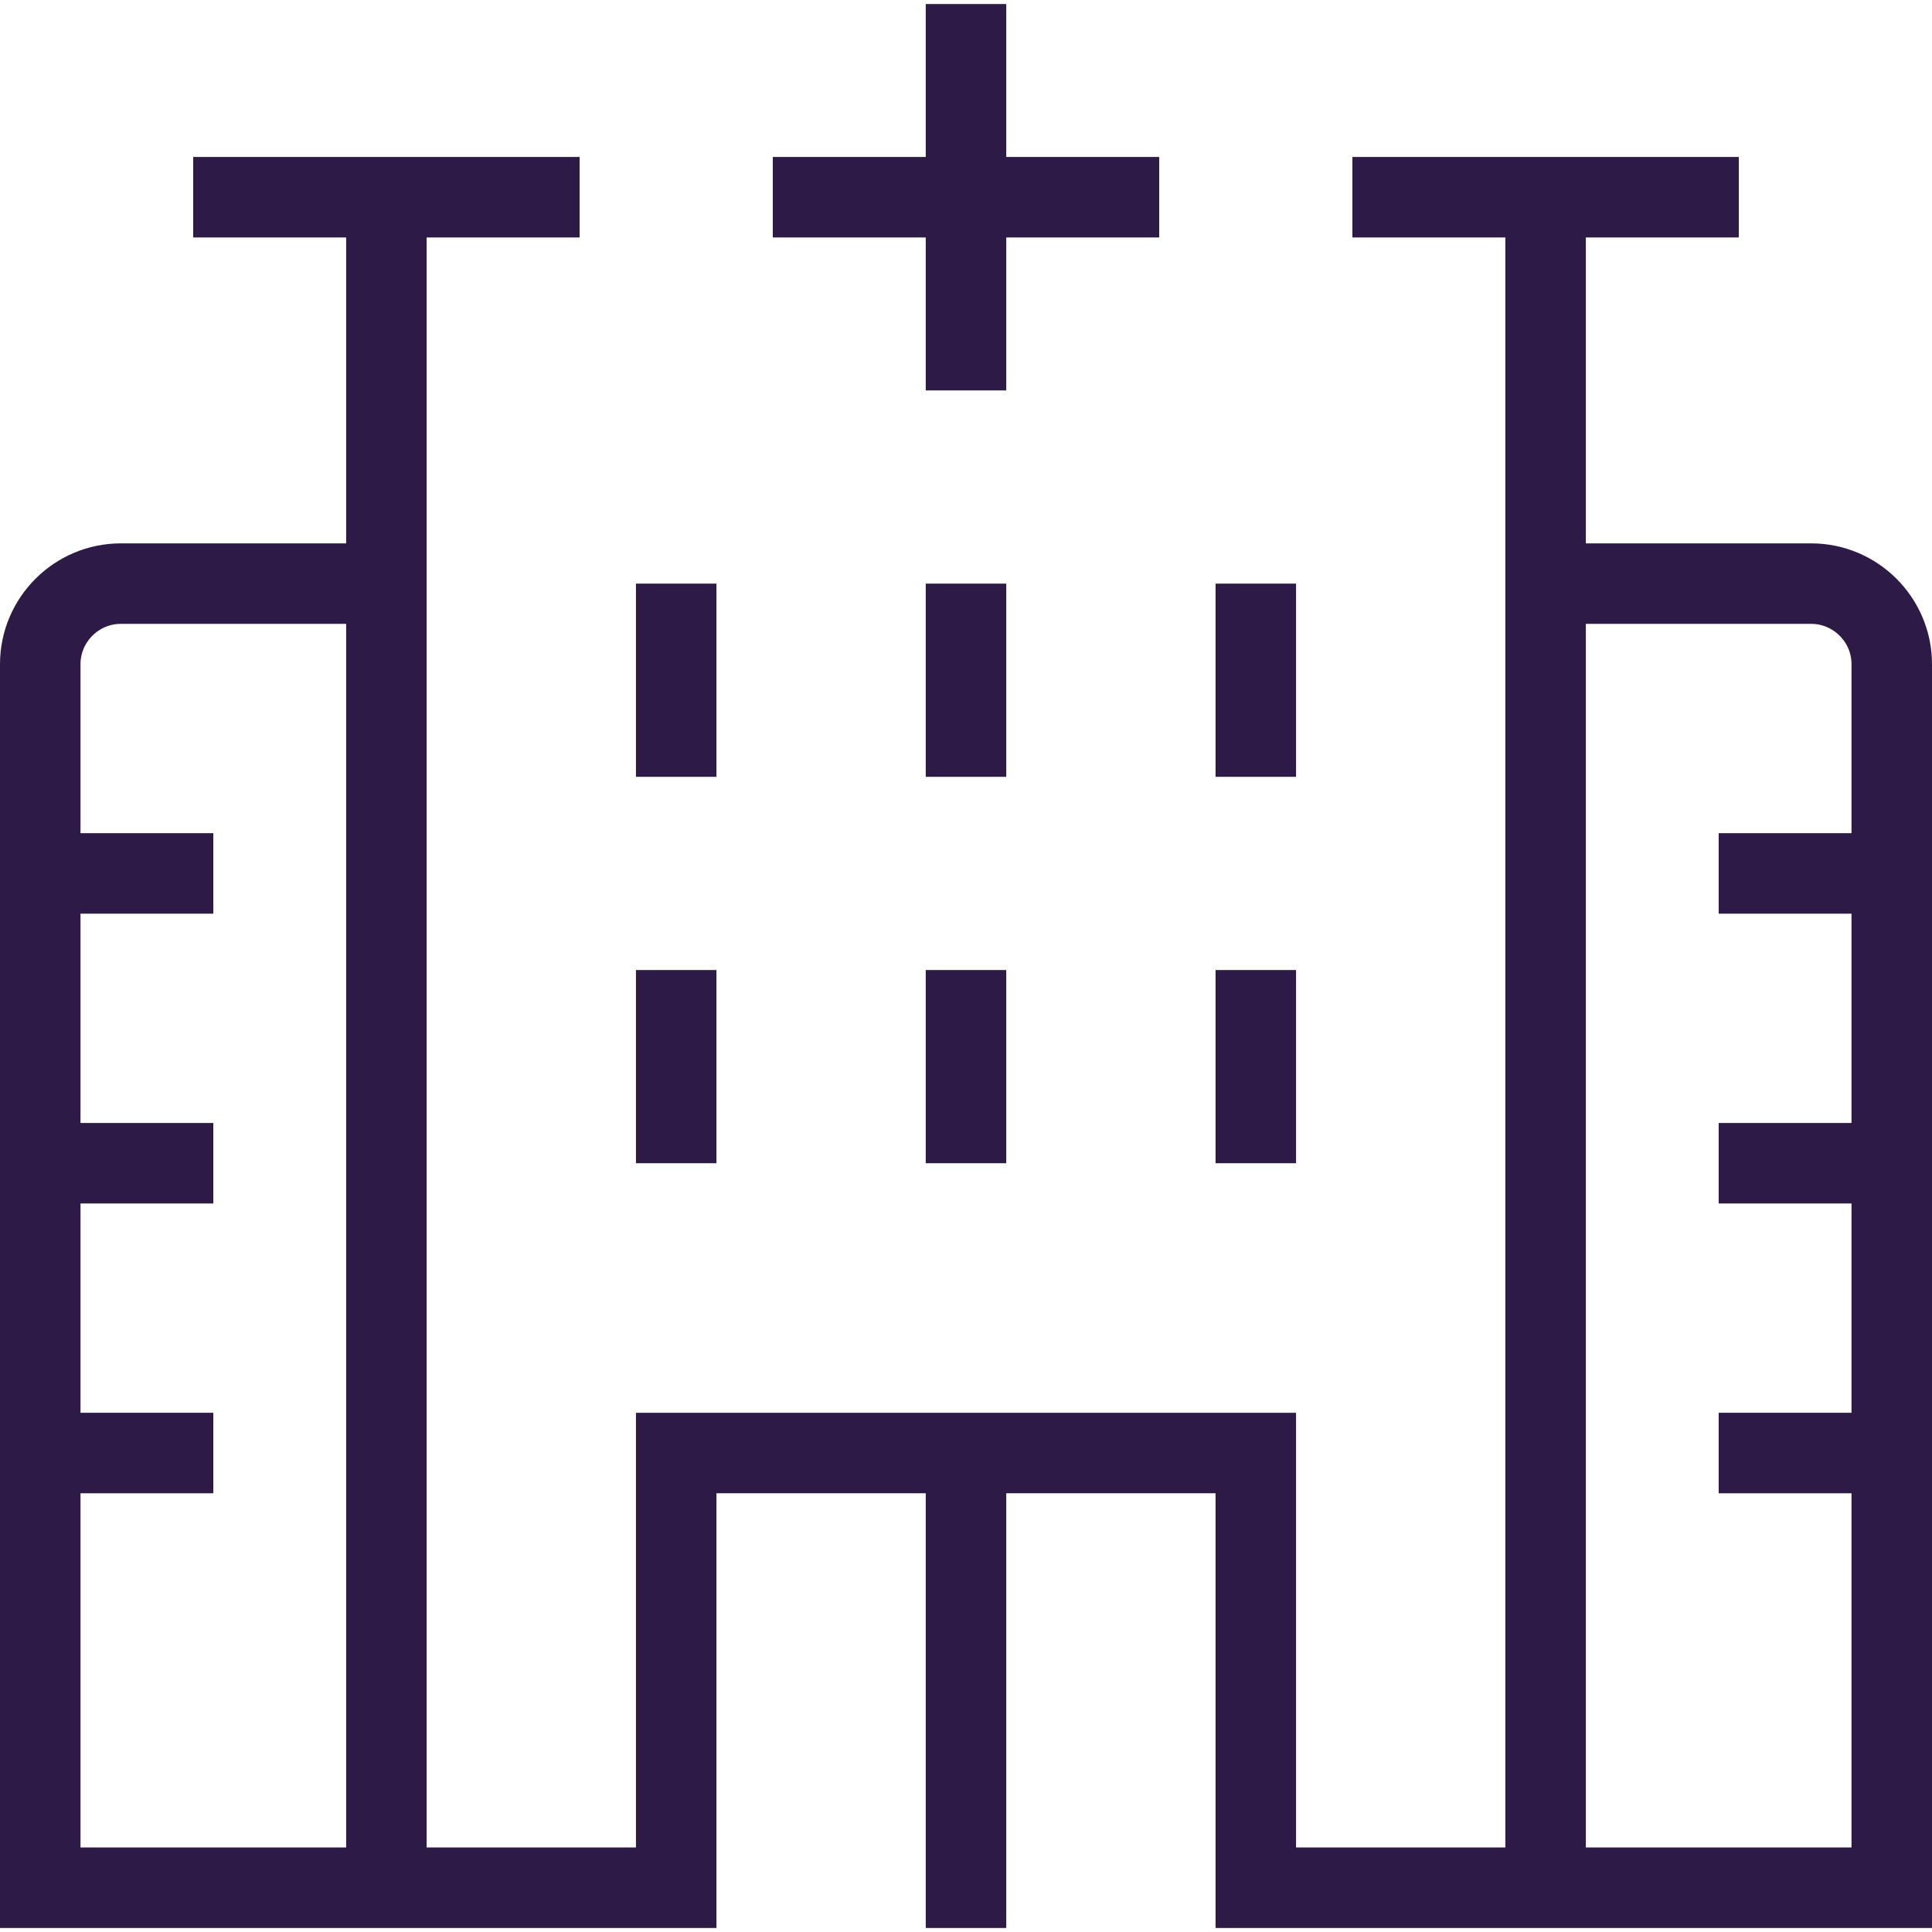
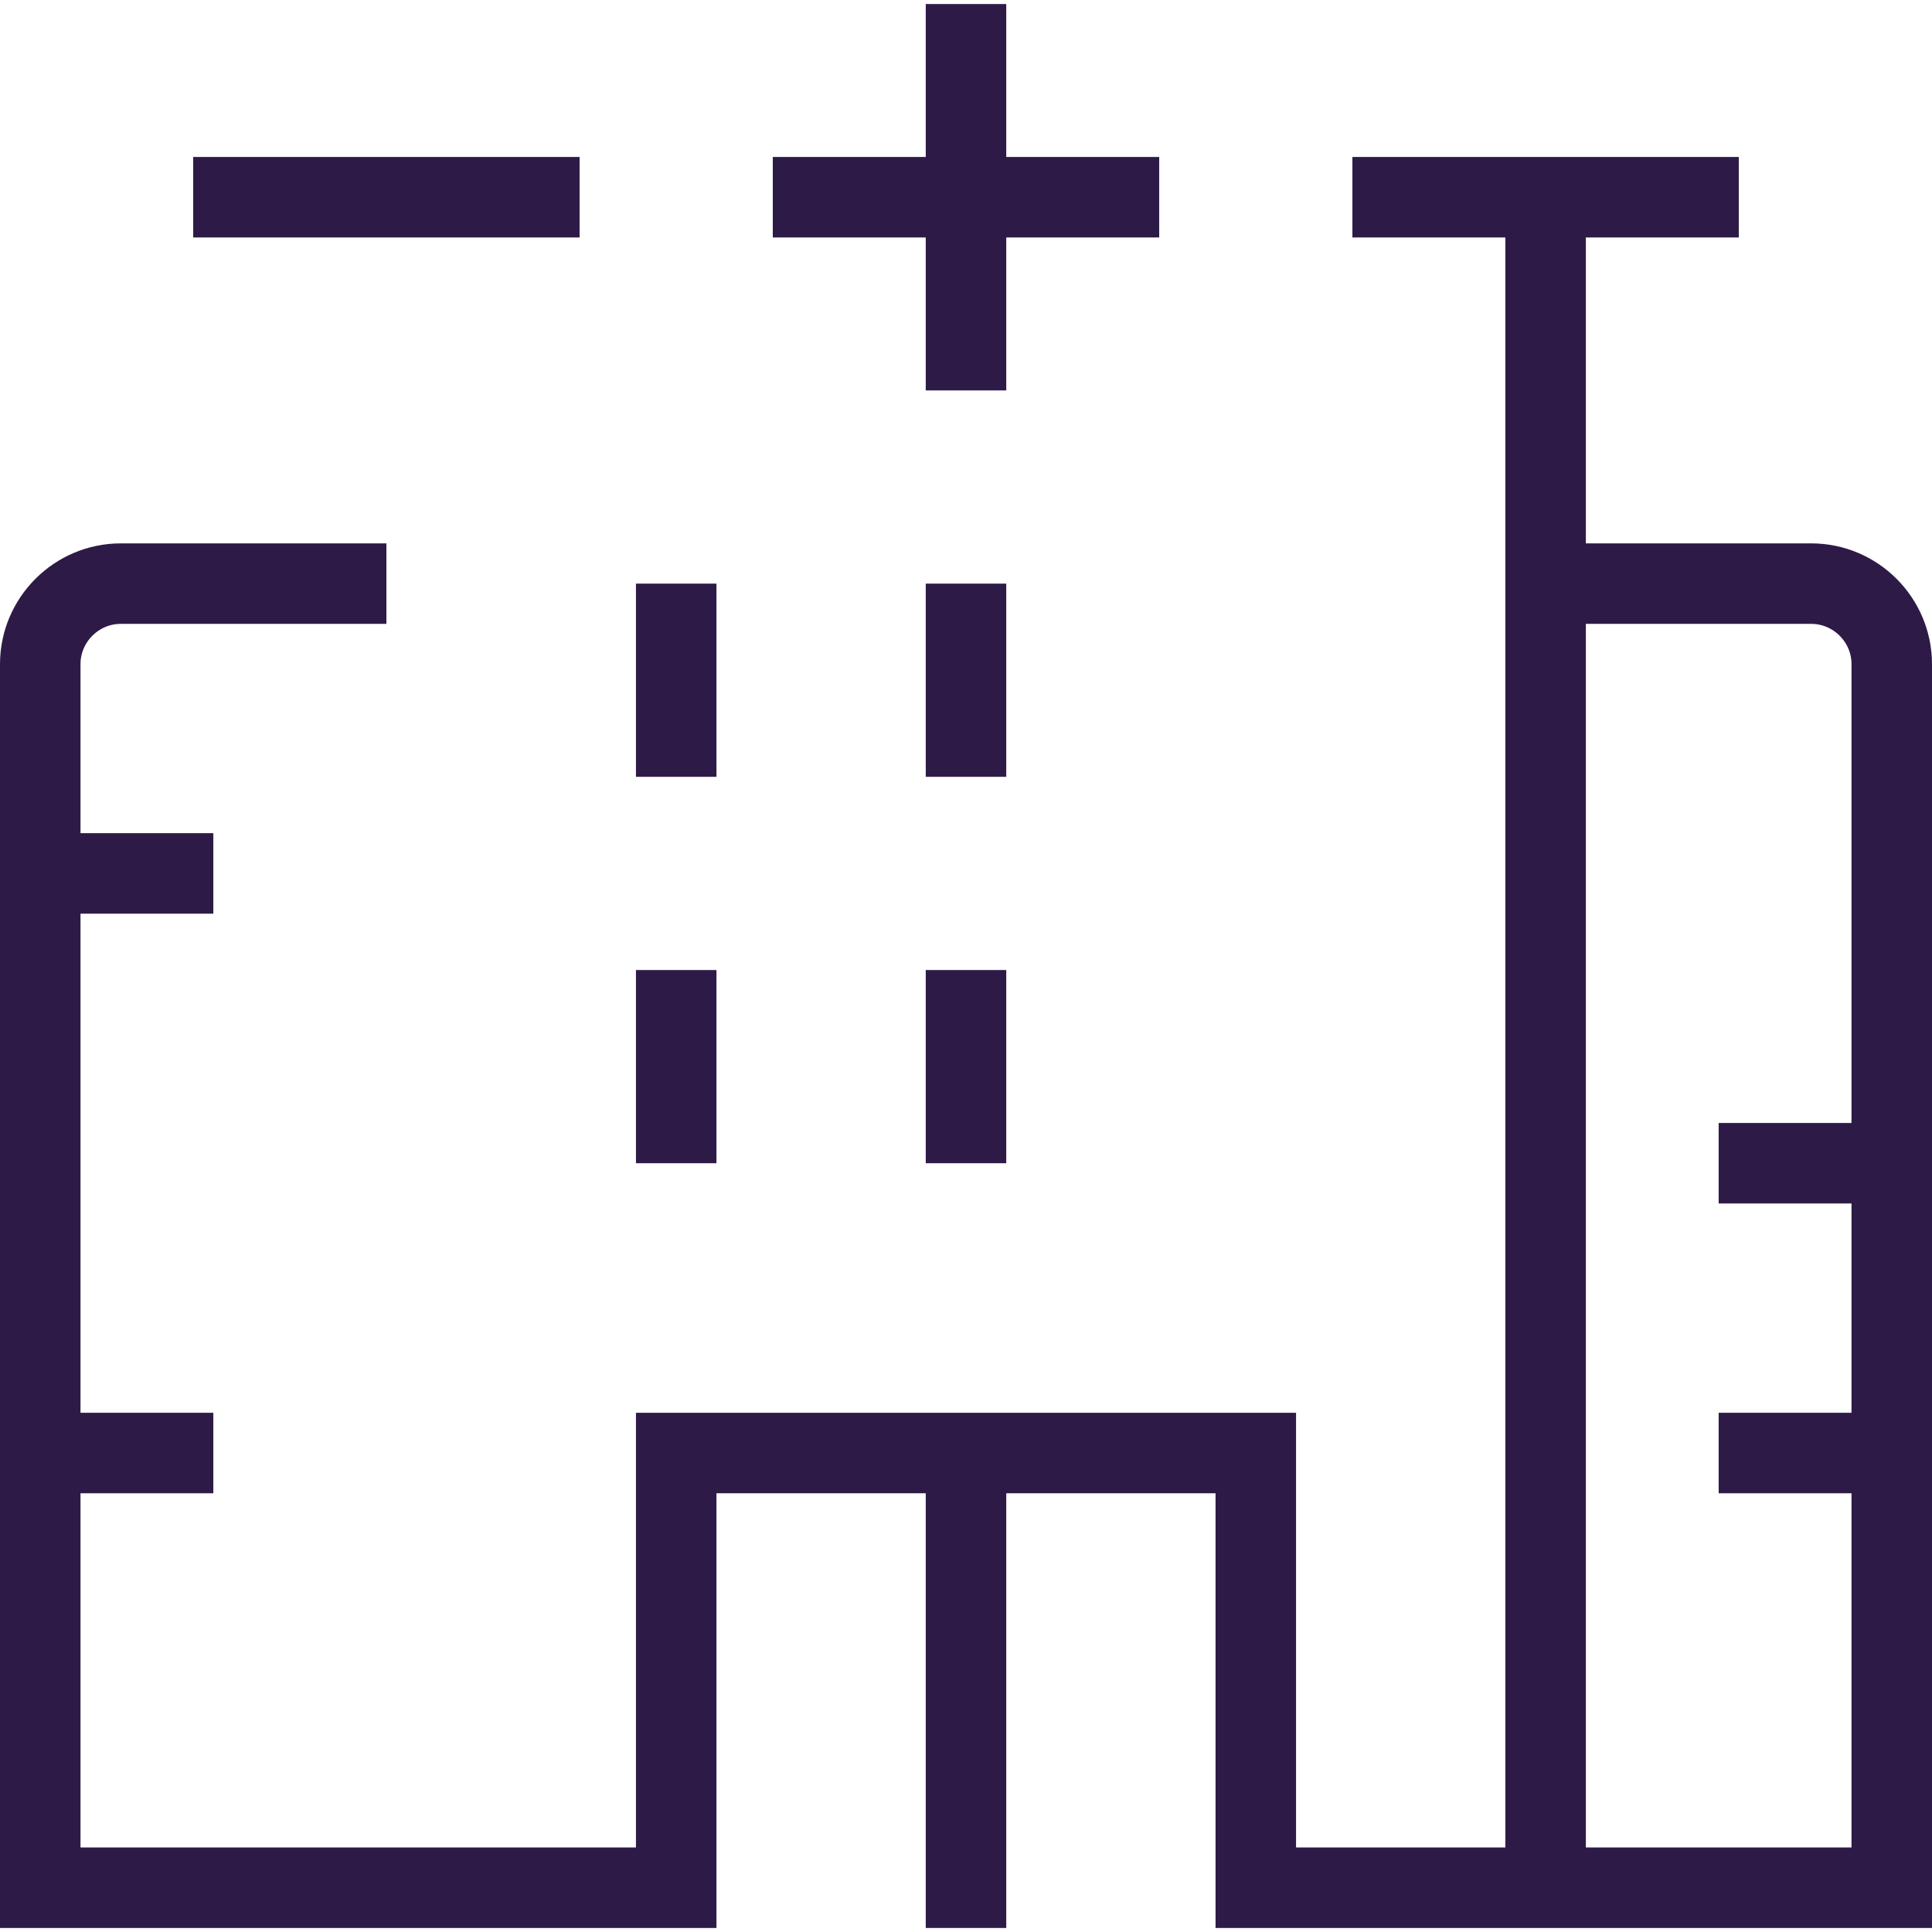
<svg xmlns="http://www.w3.org/2000/svg" version="1.1" id="hospital" x="0px" y="0px" viewBox="0 0 48 48" style="enable-background:new 0 0 48 48;" xml:space="preserve">
  <style type="text/css">
	.st0{fill:none;stroke:#2E1A47;stroke-width:2;stroke-miterlimit:10;}
</style>
  <line class="st0" x1="19.2" y1="4.9" x2="28.8" y2="4.9" />
  <line class="st0" x1="24" y1="0.1" x2="24" y2="9.7" />
  <line class="st0" x1="38.4" y1="4.9" x2="38.4" y2="46.9" />
  <line class="st0" x1="16.8" y1="14.5" x2="16.8" y2="19.3" />
  <line class="st0" x1="24" y1="14.5" x2="24" y2="19.3" />
-   <line class="st0" x1="31.2" y1="14.5" x2="31.2" y2="19.3" />
  <line class="st0" x1="16.8" y1="24.1" x2="16.8" y2="28.9" />
  <line class="st0" x1="24" y1="24.1" x2="24" y2="28.9" />
-   <line class="st0" x1="31.2" y1="24.1" x2="31.2" y2="28.9" />
  <line class="st0" x1="24" y1="36.1" x2="24" y2="47.9" />
  <line class="st0" x1="14.4" y1="4.9" x2="4.8" y2="4.9" />
  <line class="st0" x1="33.6" y1="4.9" x2="43.2" y2="4.9" />
  <line class="st0" x1="1" y1="21.7" x2="5.3" y2="21.7" />
-   <line class="st0" x1="1" y1="28.9" x2="5.3" y2="28.9" />
  <line class="st0" x1="1" y1="36.1" x2="5.3" y2="36.1" />
-   <line class="st0" x1="42.7" y1="21.7" x2="47" y2="21.7" />
  <line class="st0" x1="42.7" y1="28.9" x2="47" y2="28.9" />
  <line class="st0" x1="42.7" y1="36.1" x2="47" y2="36.1" />
-   <line class="st0" x1="9.6" y1="46.9" x2="9.6" y2="4.9" />
  <path class="st0" d="M38.4,14.5H45c1.1,0,2,0.9,2,2v30.4H31.2V36.1H16.8v10.8H1V16.5c0-1.1,0.9-2,2-2h6.6" />
</svg>